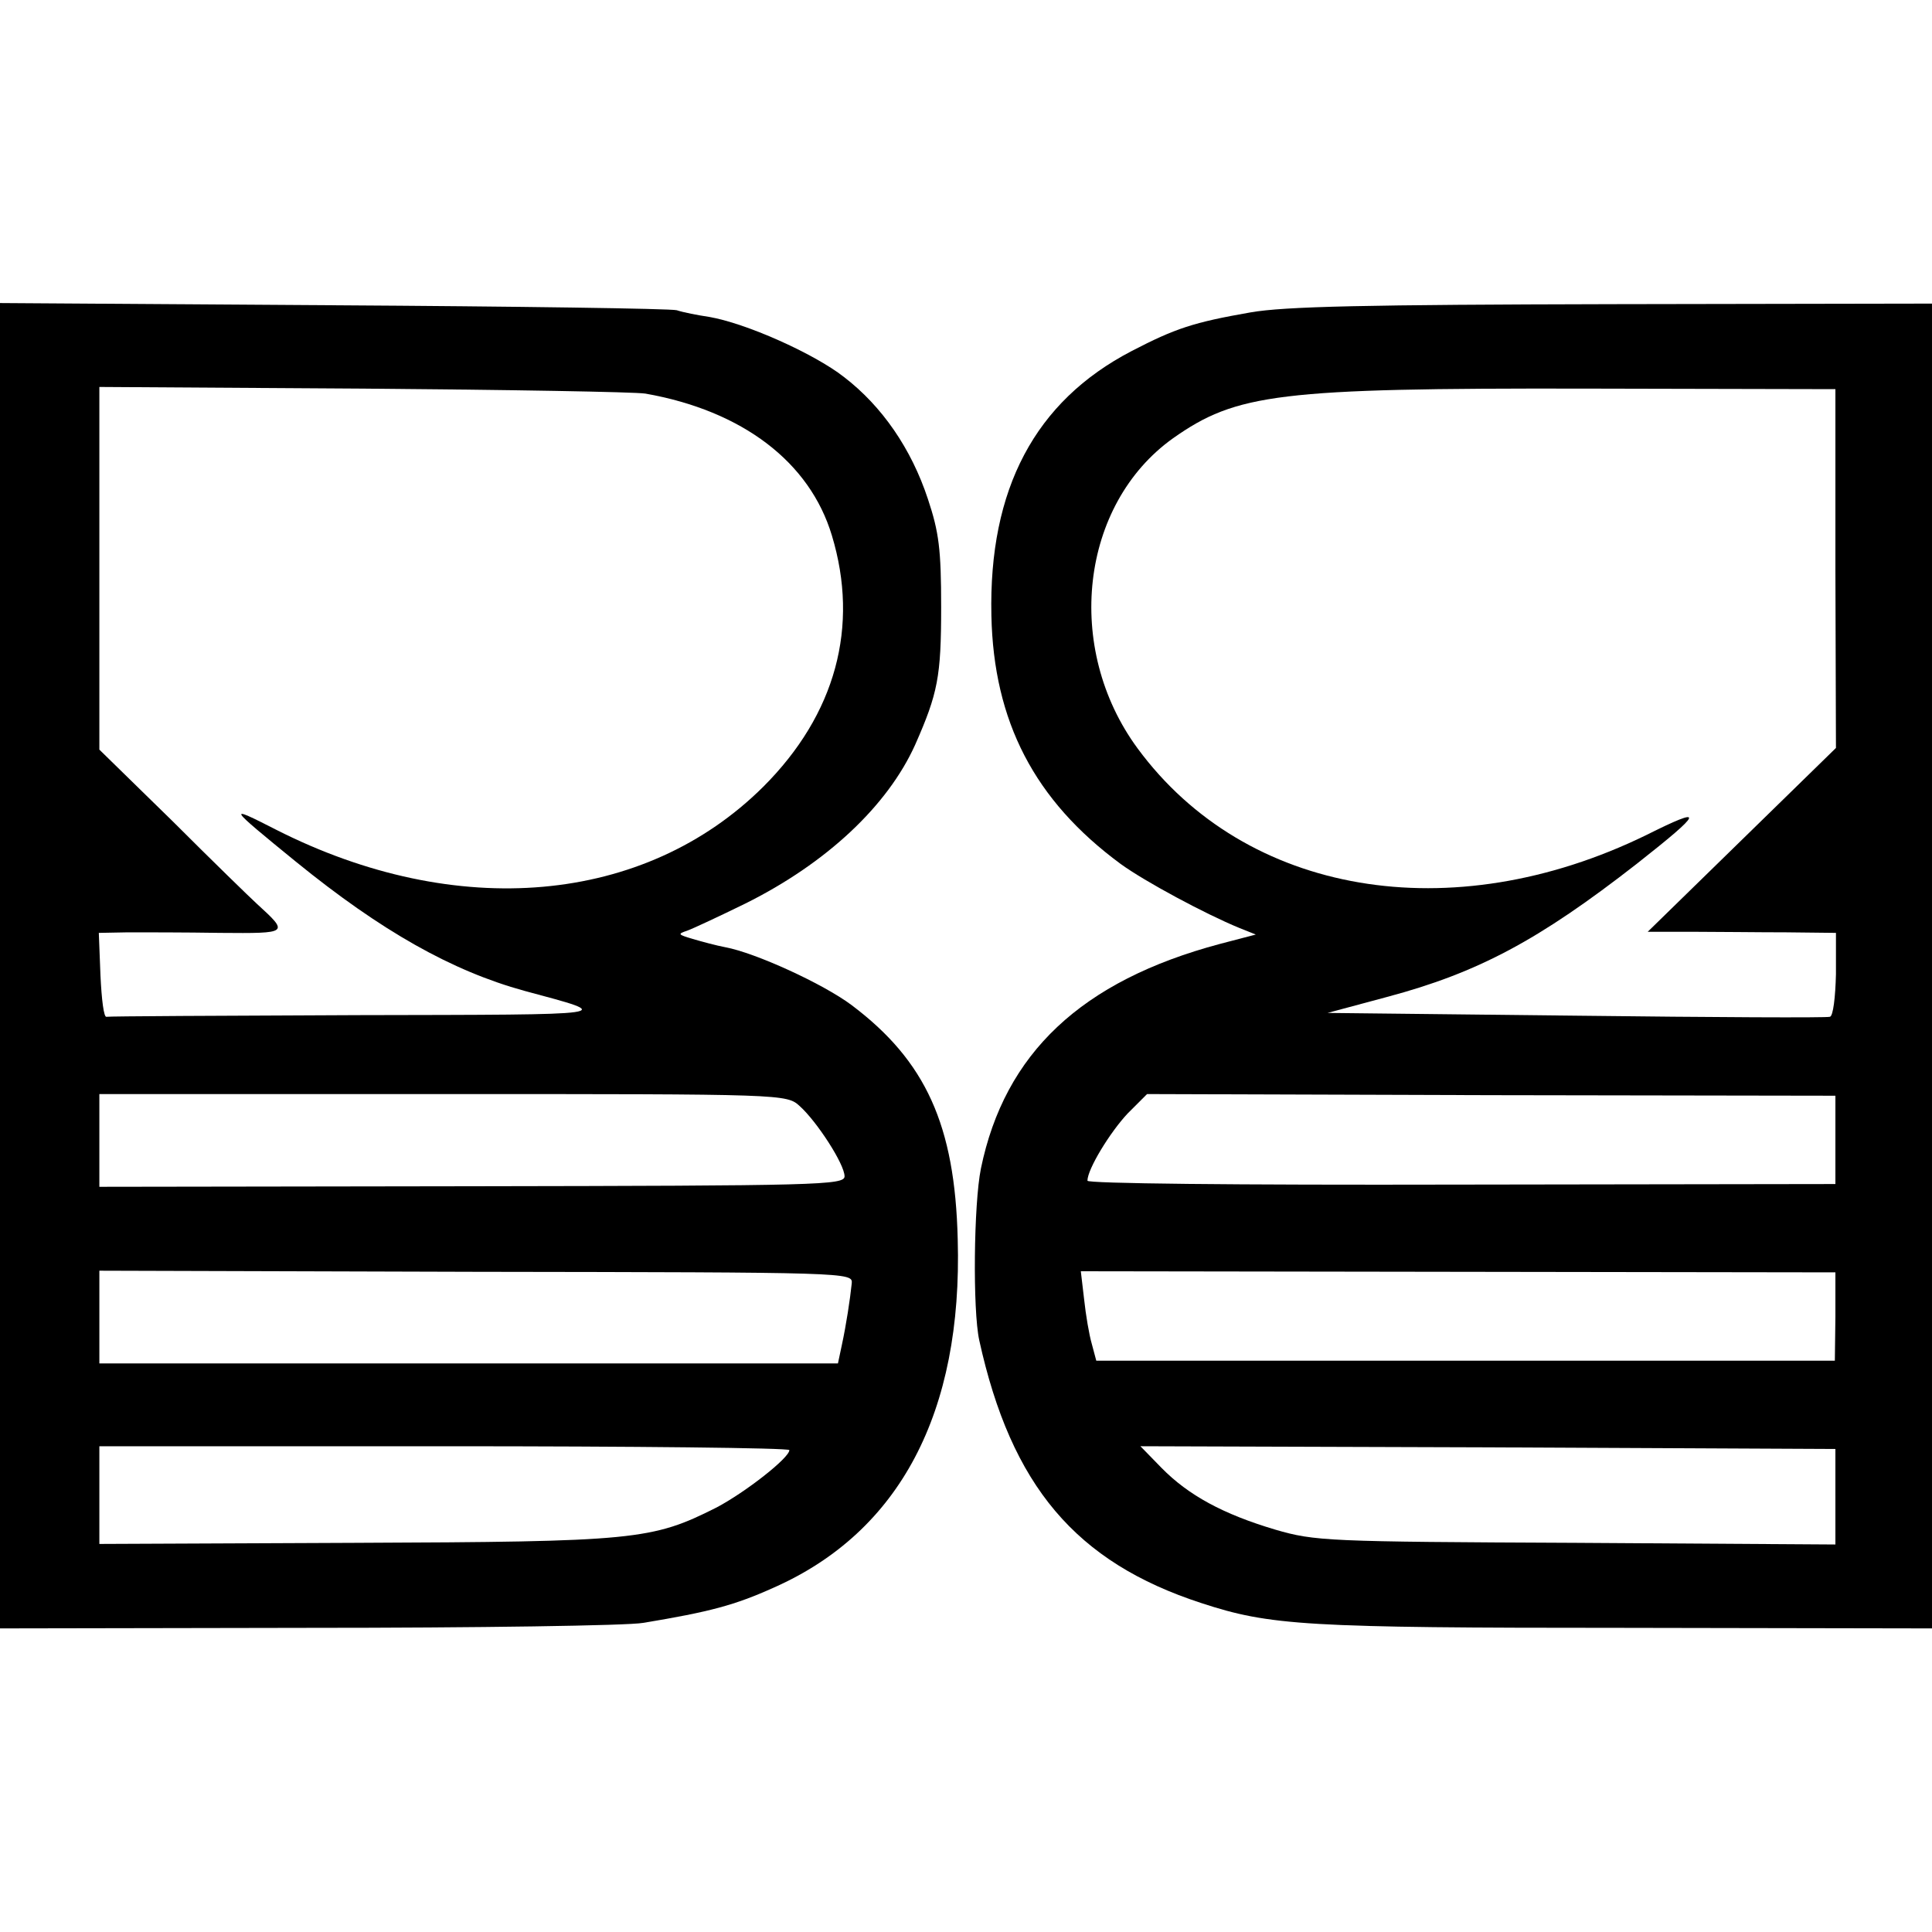
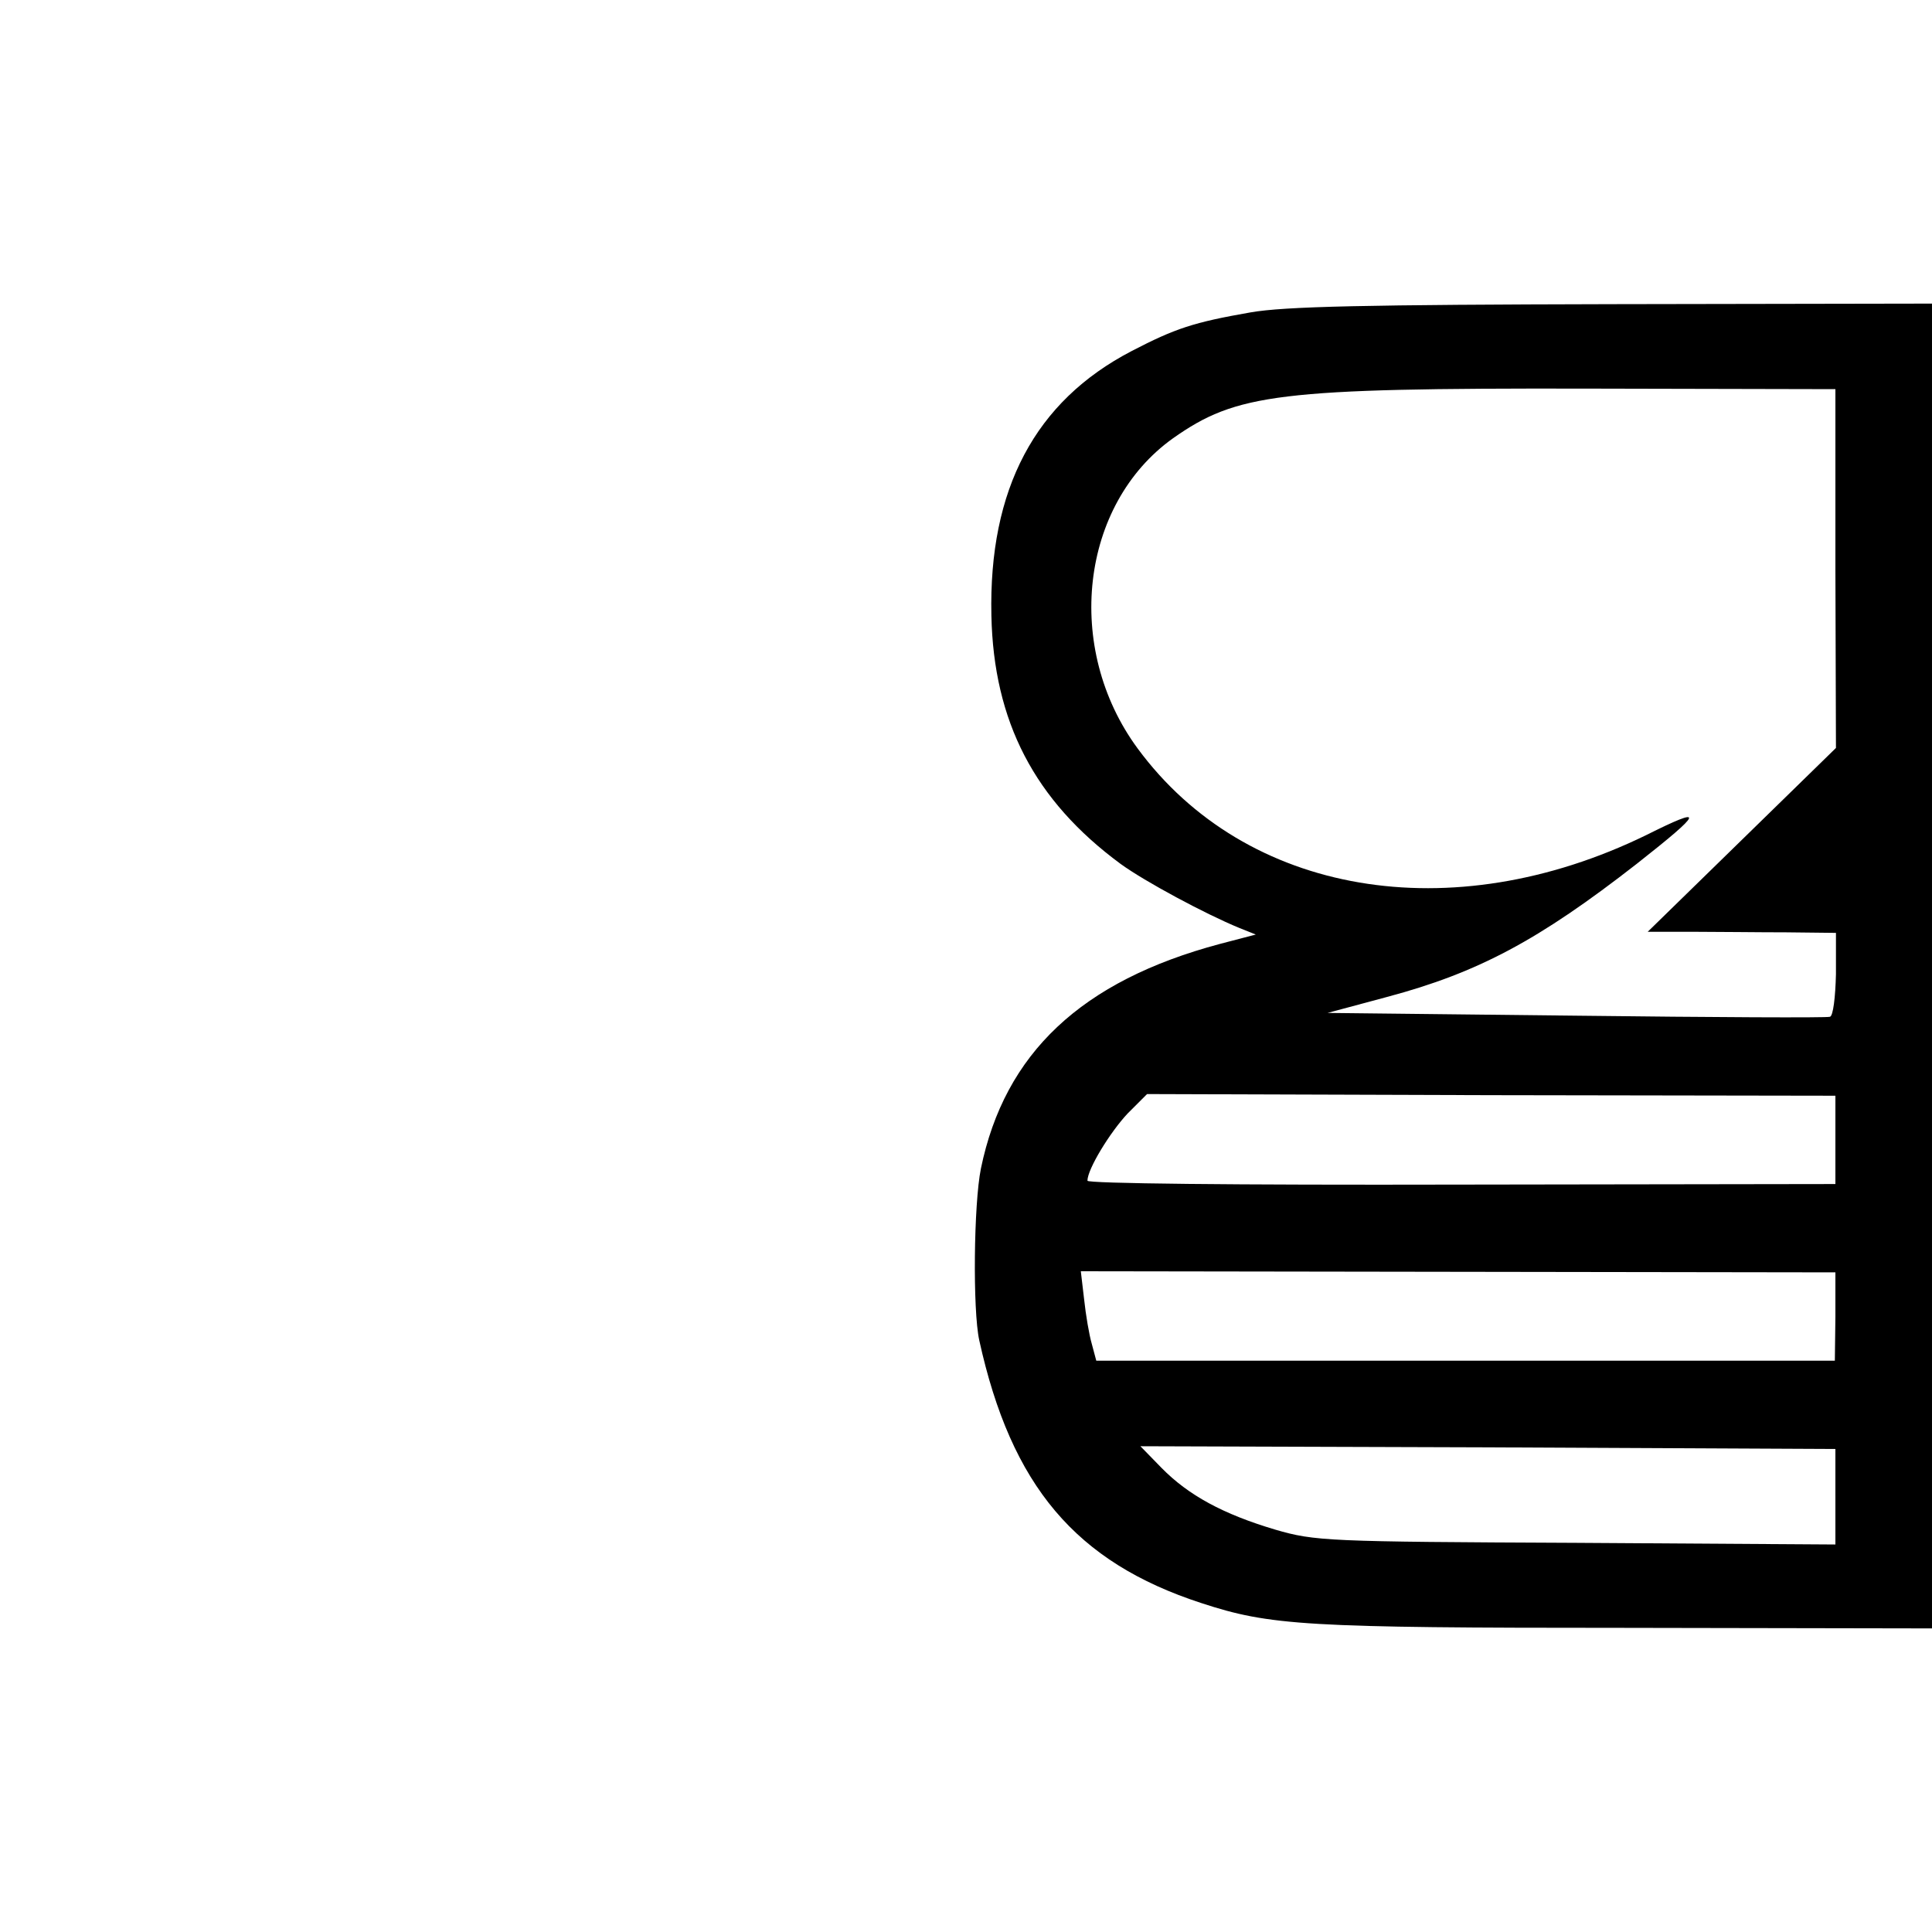
<svg xmlns="http://www.w3.org/2000/svg" version="1.0" width="350pt" height="350pt" viewBox="0 0 350 350" preserveAspectRatio="xMidYMid meet">
  <g transform="translate(0,350) scale(0.1,-0.1)" fill="#000000" stroke="none">
-     <path d="M0 1750 l0 -1200 558 1 c306 0 580 4 607 9 121 20 166 32 237 64 228 101 342 317 333 631 -5 207 -58 323 -192 424 -52 39 -175 95 -229 105 -16 3 -42 10 -59 15 -27 8 -28 9 -10 15 11 4 58 26 105 49 147 73 258 177 308 288 41 93 47 123 47 249 0 105 -4 136 -24 196 -30 91 -83 168 -152 221 -55 43 -179 98 -245 109 -20 3 -46 8 -58 12 -11 3 -292 7 -623 9 l-603 4 0 -1201z m1169 1037 c176 -31 298 -124 338 -257 50 -165 7 -324 -124 -455 -215 -214 -556 -244 -883 -78 -90 46 -88 43 36 -58 155 -126 283 -198 414 -234 167 -45 177 -43 -302 -44 -247 -1 -451 -2 -455 -3 -5 -2 -9 32 -11 75 l-3 77 53 1 c29 0 104 0 167 -1 125 -1 125 -1 66 53 -11 10 -80 77 -152 149 l-133 130 0 328 0 329 478 -3 c262 -2 492 -6 511 -9z m280 -1291 c31 -28 81 -105 81 -127 0 -16 -47 -17 -675 -18 l-675 -1 0 84 0 84 623 0 c620 0 622 0 646 -22z m94 -321 c-3 -29 -10 -75 -18 -112 l-7 -33 -669 0 -669 0 0 84 0 84 683 -2 c676 -1 682 -1 680 -21z m-113 -302 c0 -14 -79 -76 -132 -104 -117 -59 -147 -62 -655 -64 l-463 -2 0 88 0 89 625 0 c344 0 625 -3 625 -7z" />
    <path d="M2265 2934 c-103 -18 -136 -29 -215 -70 -175 -91 -259 -250 -254 -479 4 -192 78 -335 234 -450 44 -32 154 -91 215 -116 l30 -12 -65 -17 c-251 -67 -390 -198 -433 -407 -13 -64 -15 -256 -3 -311 58 -264 175 -402 402 -476 125 -41 188 -45 767 -45 l557 -1 0 1200 0 1200 -577 -1 c-447 -1 -596 -4 -658 -15z m1060 -464 l1 -325 -171 -167 -170 -166 80 0 c44 0 121 -1 171 -1 l90 -1 0 -75 c-1 -41 -5 -76 -11 -77 -5 -2 -212 -1 -460 2 l-450 5 108 29 c165 44 275 103 452 241 122 96 125 106 17 52 -353 -172 -725 -109 -921 157 -134 182 -104 442 64 562 115 81 191 91 745 90 l455 -1 0 -325z m0 -1035 l0 -80 -678 -1 c-417 -1 -677 2 -677 7 0 21 41 88 73 122 l35 35 623 -2 624 -1 0 -80z m0 -320 l-1 -80 -669 0 -669 0 -8 30 c-5 17 -11 53 -14 81 l-6 51 683 -1 684 -1 0 -80z m0 -326 l0 -87 -470 3 c-451 2 -473 3 -545 24 -94 28 -157 62 -206 112 l-38 39 629 -2 630 -3 0 -86z" />
  </g>
</svg>